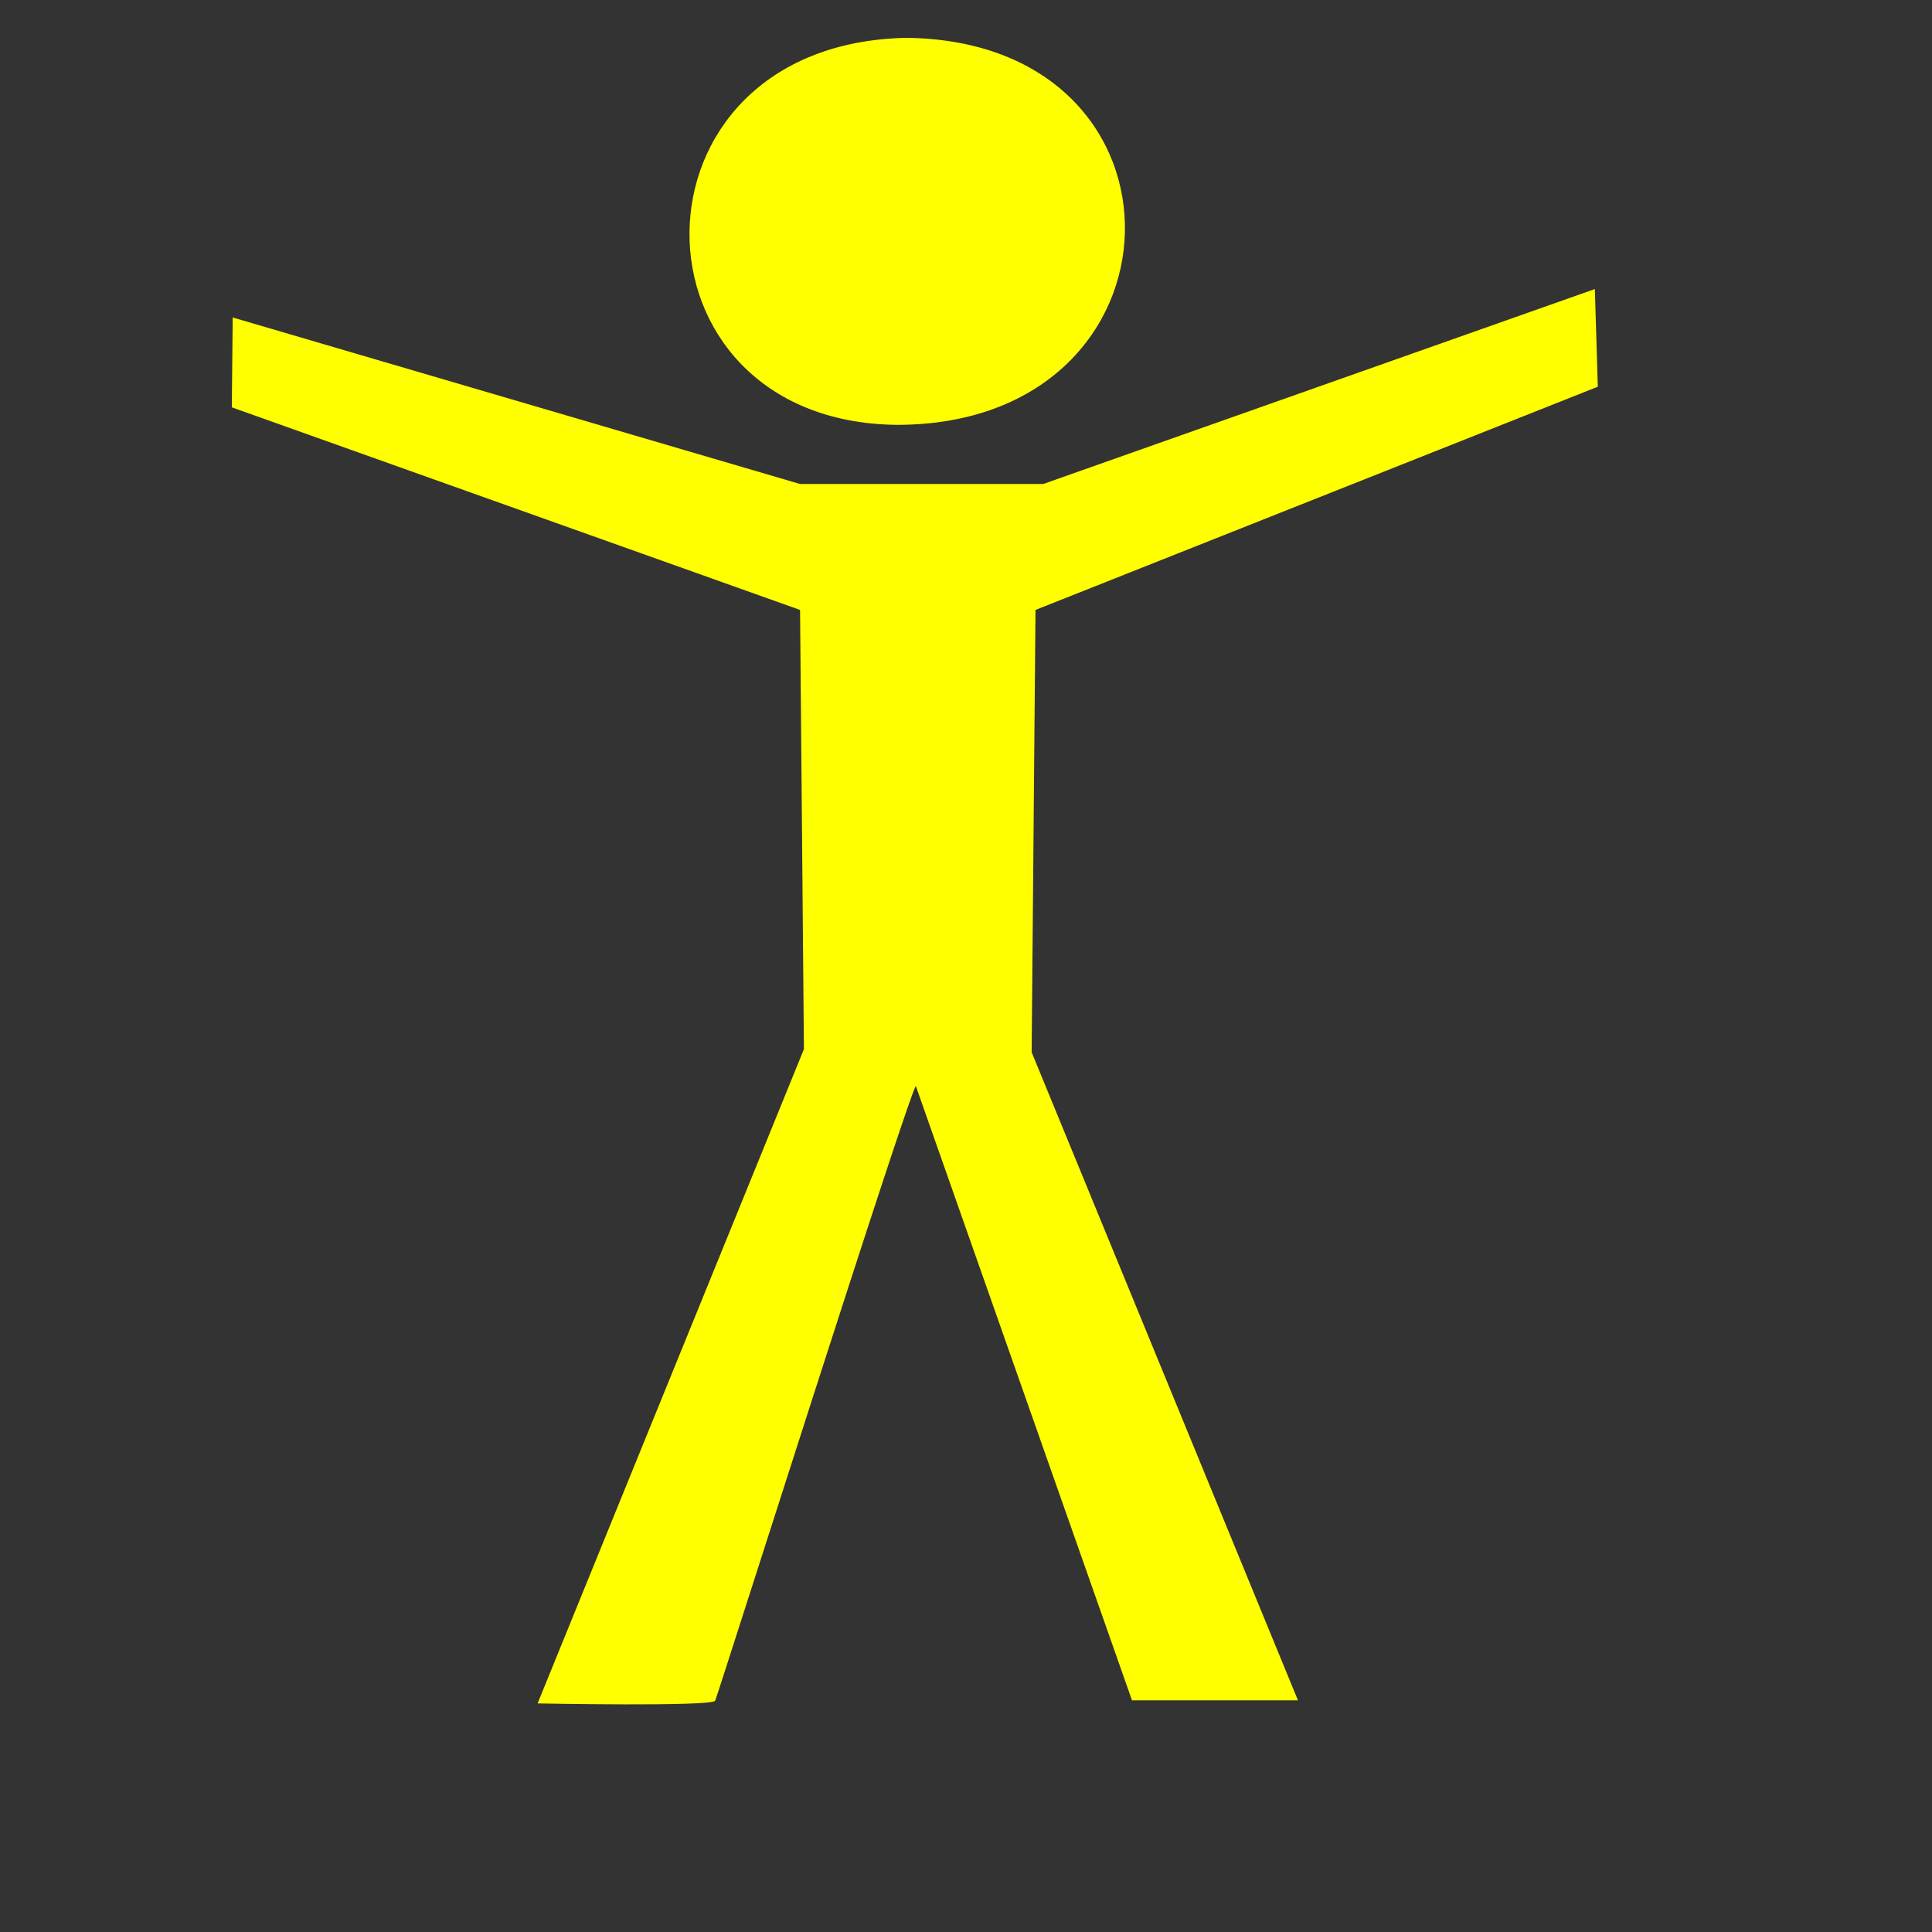
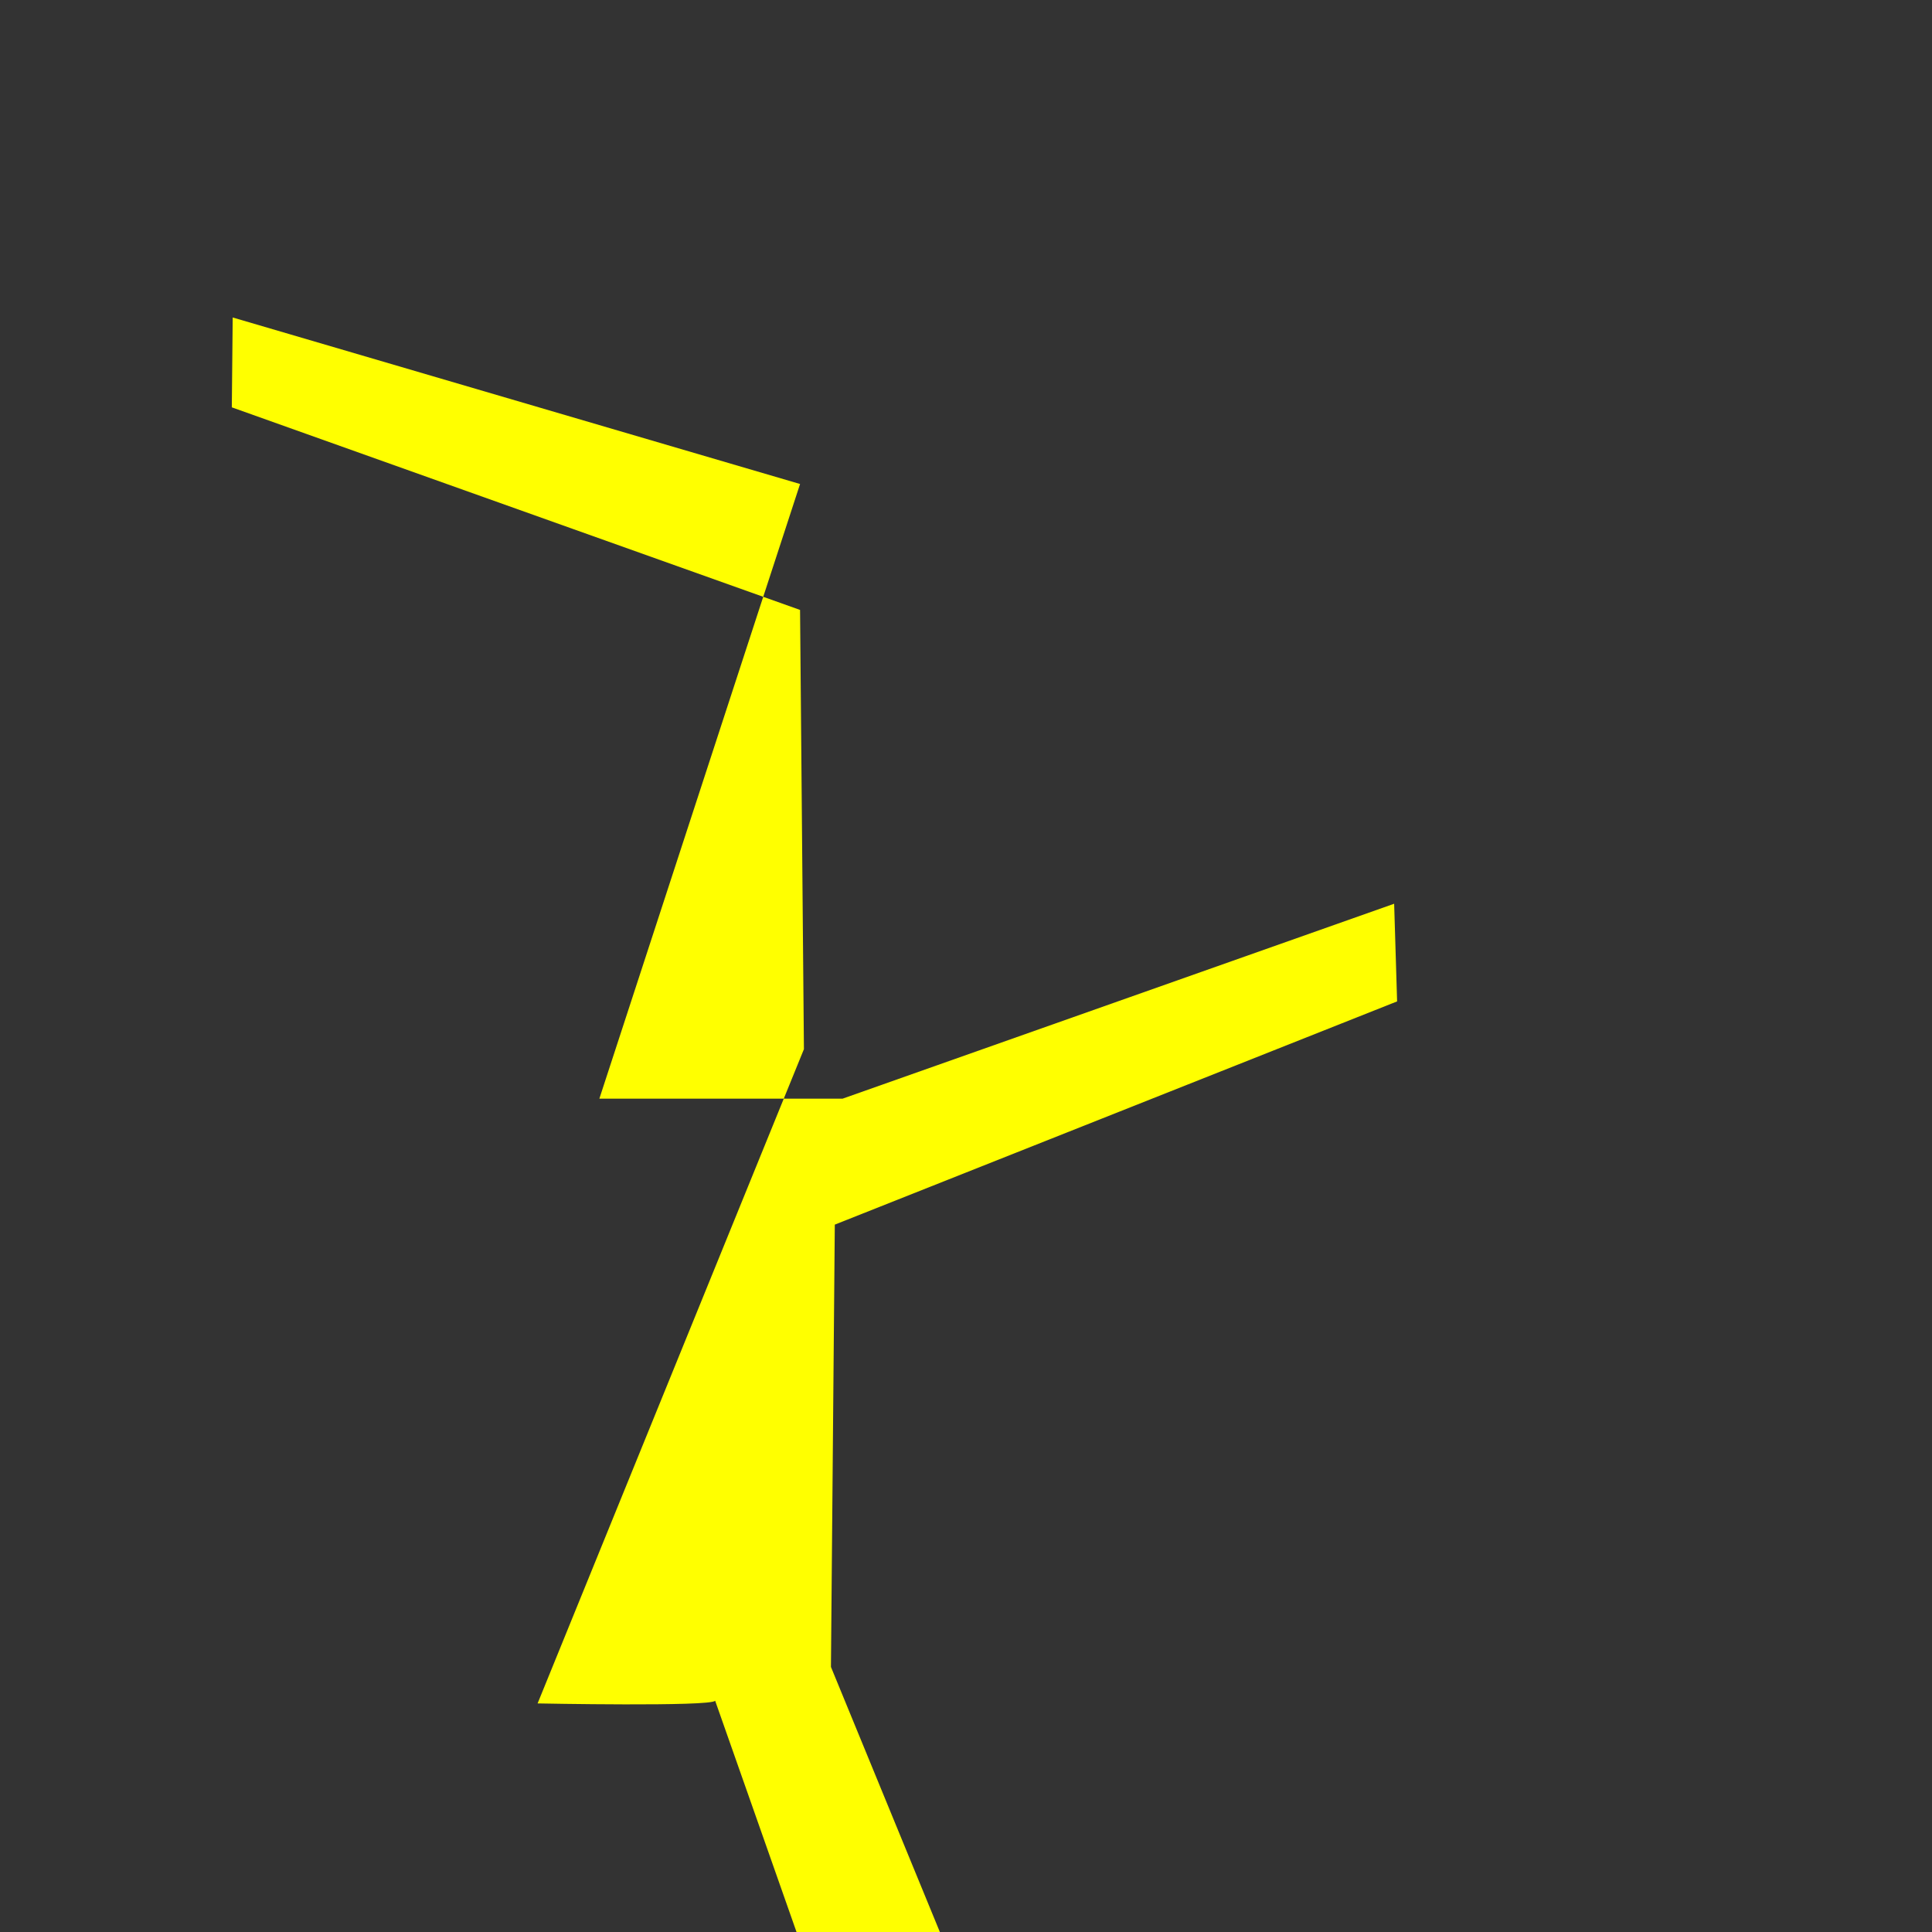
<svg xmlns="http://www.w3.org/2000/svg" width="533.333" height="533.333">
  <rect width="100%" height="100%" fill="#333333" stroke="none" />
  <title>human figure hands open red</title>
  <g>
    <title>Layer 1</title>
-     <path fill="#ffff00" fill-rule="evenodd" stroke-width="1pt" id="path563" d="m220.859,133.61l-156.622,-45.968l-0.244,24.806l156.865,55.927l1.067,121.252l-73.519,180.608c0,0 47.948,0.951 49.013,-0.745c0.532,-0.848 53.273,-167.143 55.404,-169.687l59.668,169.584l45.815,0l-73.518,-178.912l1.066,-122.1l155.226,-61.622l-0.816,-26.959l-152.279,53.816l-67.127,0l0,0z" />
-     <path fill="#ffff00" fill-rule="evenodd" stroke-width="1pt" id="path564" d="m250.114,10.445c-79.705,1.696 -78.857,105.99 -2.544,106.838c82.249,0 84.792,-105.99 2.544,-106.838z" />
+     <path fill="#ffff00" fill-rule="evenodd" stroke-width="1pt" id="path563" d="m220.859,133.61l-156.622,-45.968l-0.244,24.806l156.865,55.927l1.067,121.252l-73.519,180.608c0,0 47.948,0.951 49.013,-0.745l59.668,169.584l45.815,0l-73.518,-178.912l1.066,-122.1l155.226,-61.622l-0.816,-26.959l-152.279,53.816l-67.127,0l0,0z" />
  </g>
</svg>